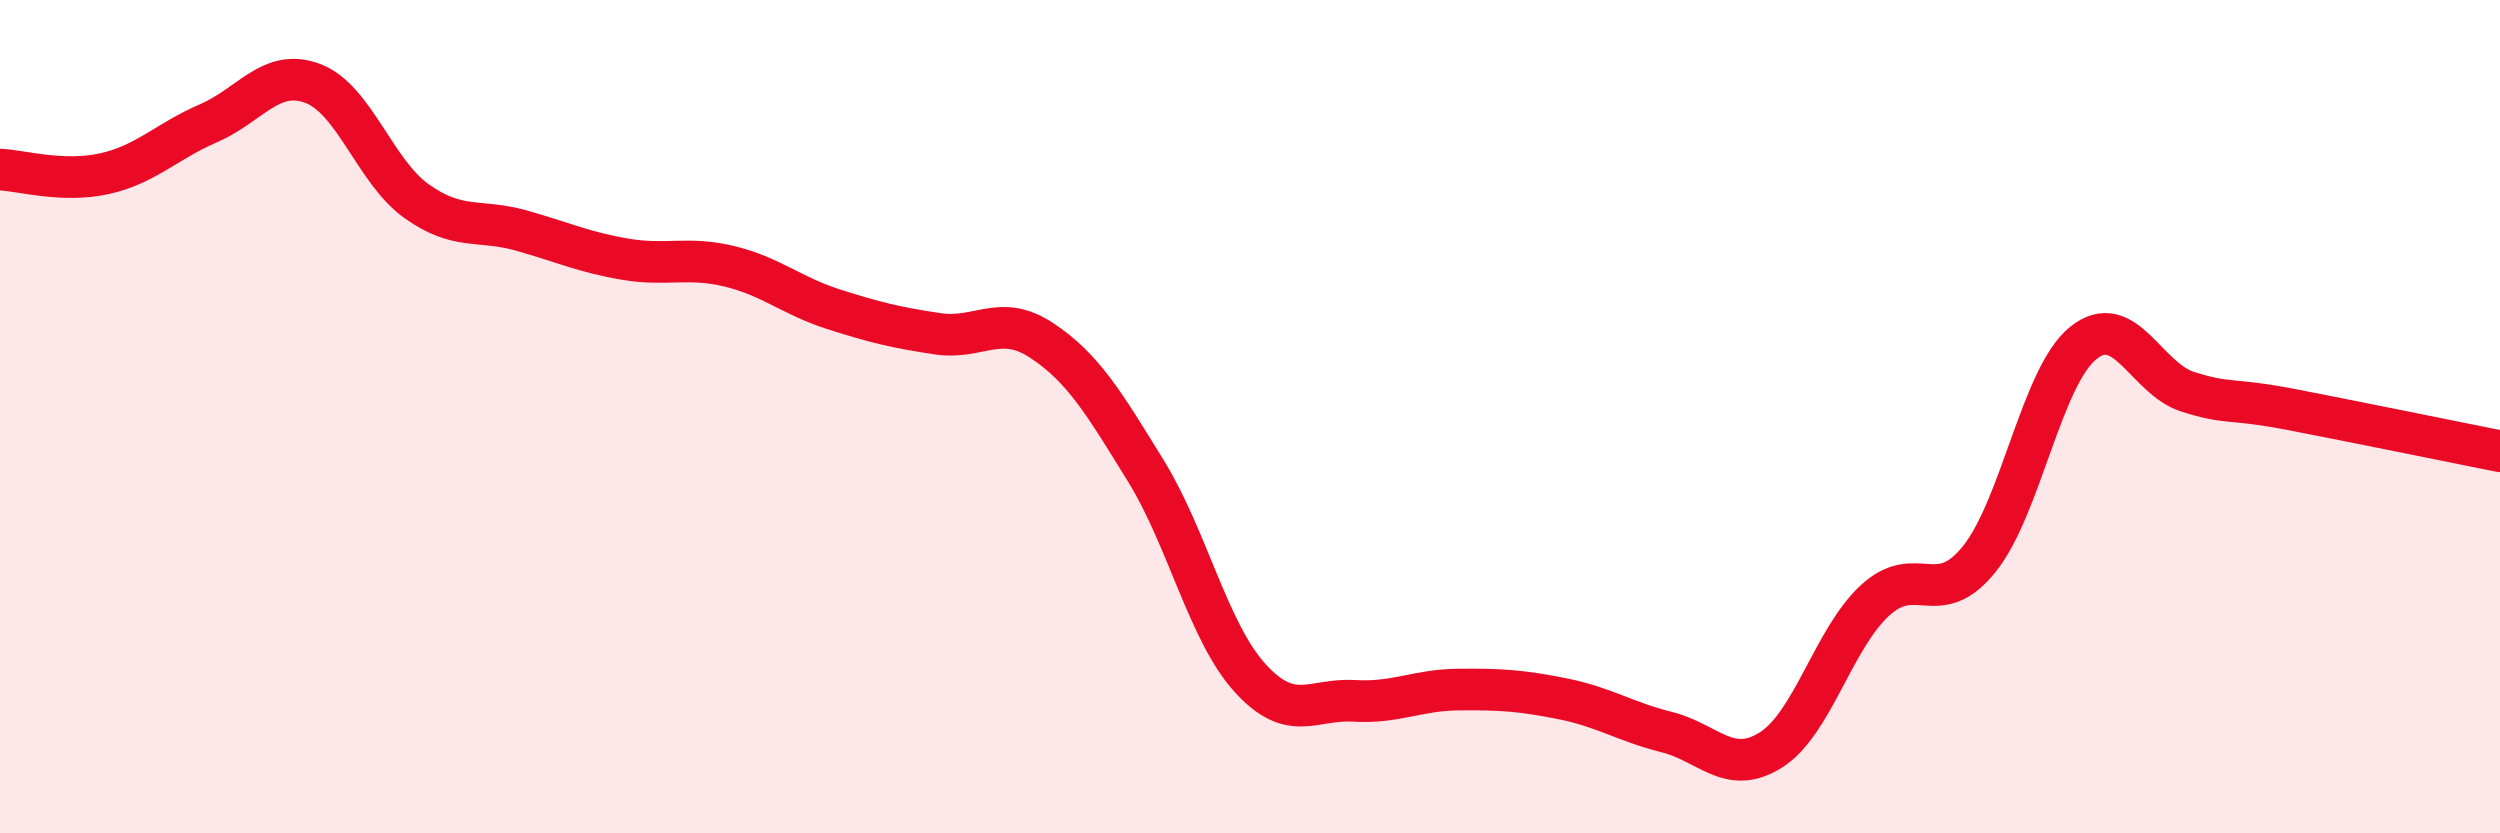
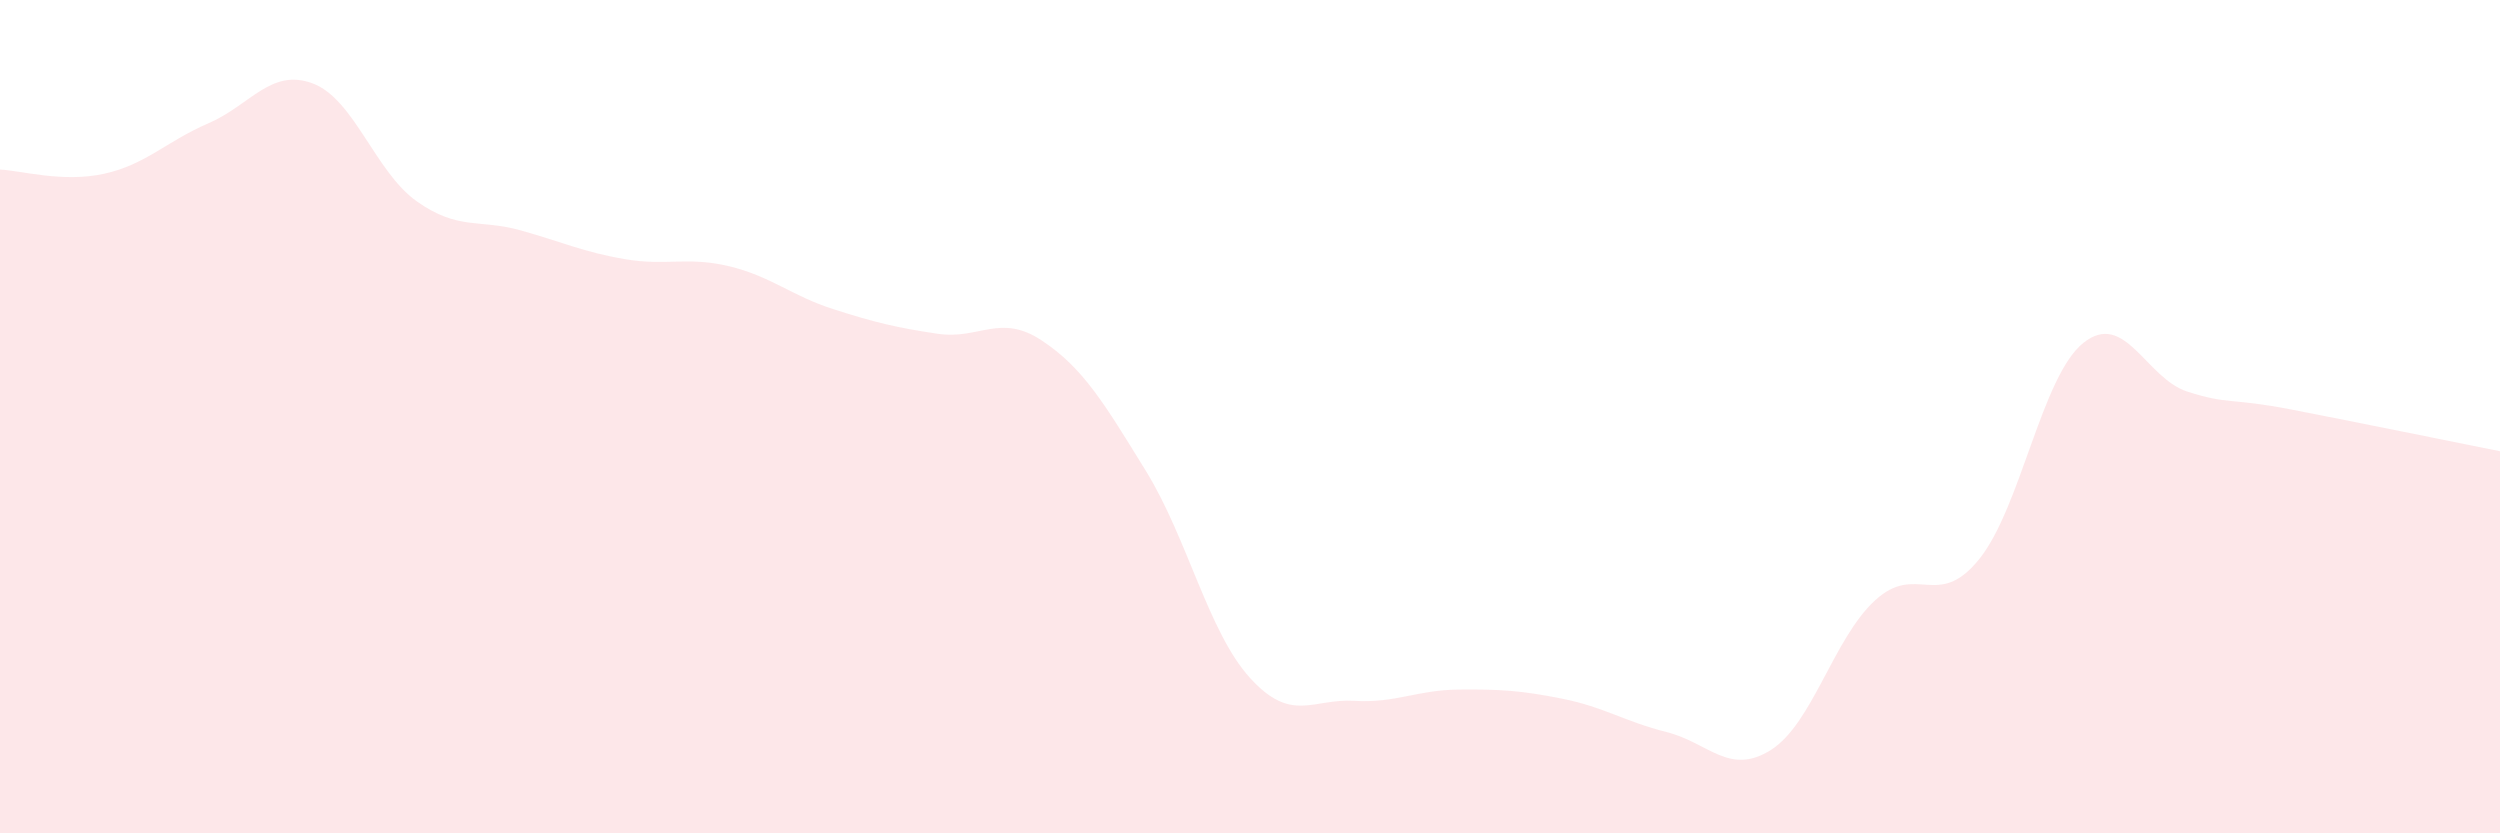
<svg xmlns="http://www.w3.org/2000/svg" width="60" height="20" viewBox="0 0 60 20">
  <path d="M 0,4.07 C 0.5,4.09 1.5,4.39 2.5,4.17 C 3.5,3.95 4,3.39 5,2.96 C 6,2.53 6.5,1.63 7.5,2 C 8.5,2.37 9,4.12 10,4.83 C 11,5.54 11.5,5.25 12.5,5.53 C 13.5,5.81 14,6.05 15,6.22 C 16,6.39 16.5,6.15 17.5,6.39 C 18.5,6.63 19,7.1 20,7.42 C 21,7.74 21.5,7.86 22.5,8.01 C 23.5,8.16 24,7.51 25,8.17 C 26,8.83 26.5,9.68 27.5,11.3 C 28.5,12.92 29,15.17 30,16.27 C 31,17.37 31.5,16.76 32.5,16.82 C 33.5,16.88 34,16.56 35,16.55 C 36,16.54 36.5,16.57 37.5,16.77 C 38.5,16.97 39,17.32 40,17.57 C 41,17.82 41.5,18.63 42.5,18 C 43.5,17.37 44,15.33 45,14.41 C 46,13.49 46.5,14.66 47.5,13.42 C 48.5,12.18 49,9.03 50,8.23 C 51,7.43 51.5,9.08 52.5,9.4 C 53.5,9.72 53.5,9.54 55,9.83 C 56.5,10.12 59,10.63 60,10.83L60 20L0 20Z" fill="#EB0A25" opacity="0.1" stroke-linecap="round" stroke-linejoin="round" />
-   <path d="M 0,4.07 C 0.5,4.09 1.5,4.39 2.5,4.17 C 3.5,3.95 4,3.39 5,2.96 C 6,2.53 6.5,1.63 7.5,2 C 8.5,2.37 9,4.12 10,4.83 C 11,5.54 11.5,5.25 12.5,5.53 C 13.5,5.81 14,6.05 15,6.22 C 16,6.39 16.5,6.15 17.5,6.39 C 18.5,6.63 19,7.1 20,7.42 C 21,7.74 21.5,7.86 22.5,8.01 C 23.5,8.16 24,7.51 25,8.17 C 26,8.83 26.5,9.68 27.5,11.3 C 28.5,12.92 29,15.17 30,16.27 C 31,17.37 31.5,16.76 32.5,16.82 C 33.5,16.88 34,16.56 35,16.55 C 36,16.54 36.5,16.57 37.5,16.77 C 38.5,16.97 39,17.32 40,17.57 C 41,17.82 41.5,18.63 42.5,18 C 43.5,17.37 44,15.33 45,14.41 C 46,13.49 46.5,14.66 47.5,13.42 C 48.5,12.18 49,9.03 50,8.23 C 51,7.43 51.5,9.08 52.5,9.4 C 53.5,9.72 53.5,9.54 55,9.83 C 56.5,10.12 59,10.63 60,10.83" stroke="#EB0A25" stroke-width="1" fill="none" stroke-linecap="round" stroke-linejoin="round" />
</svg>